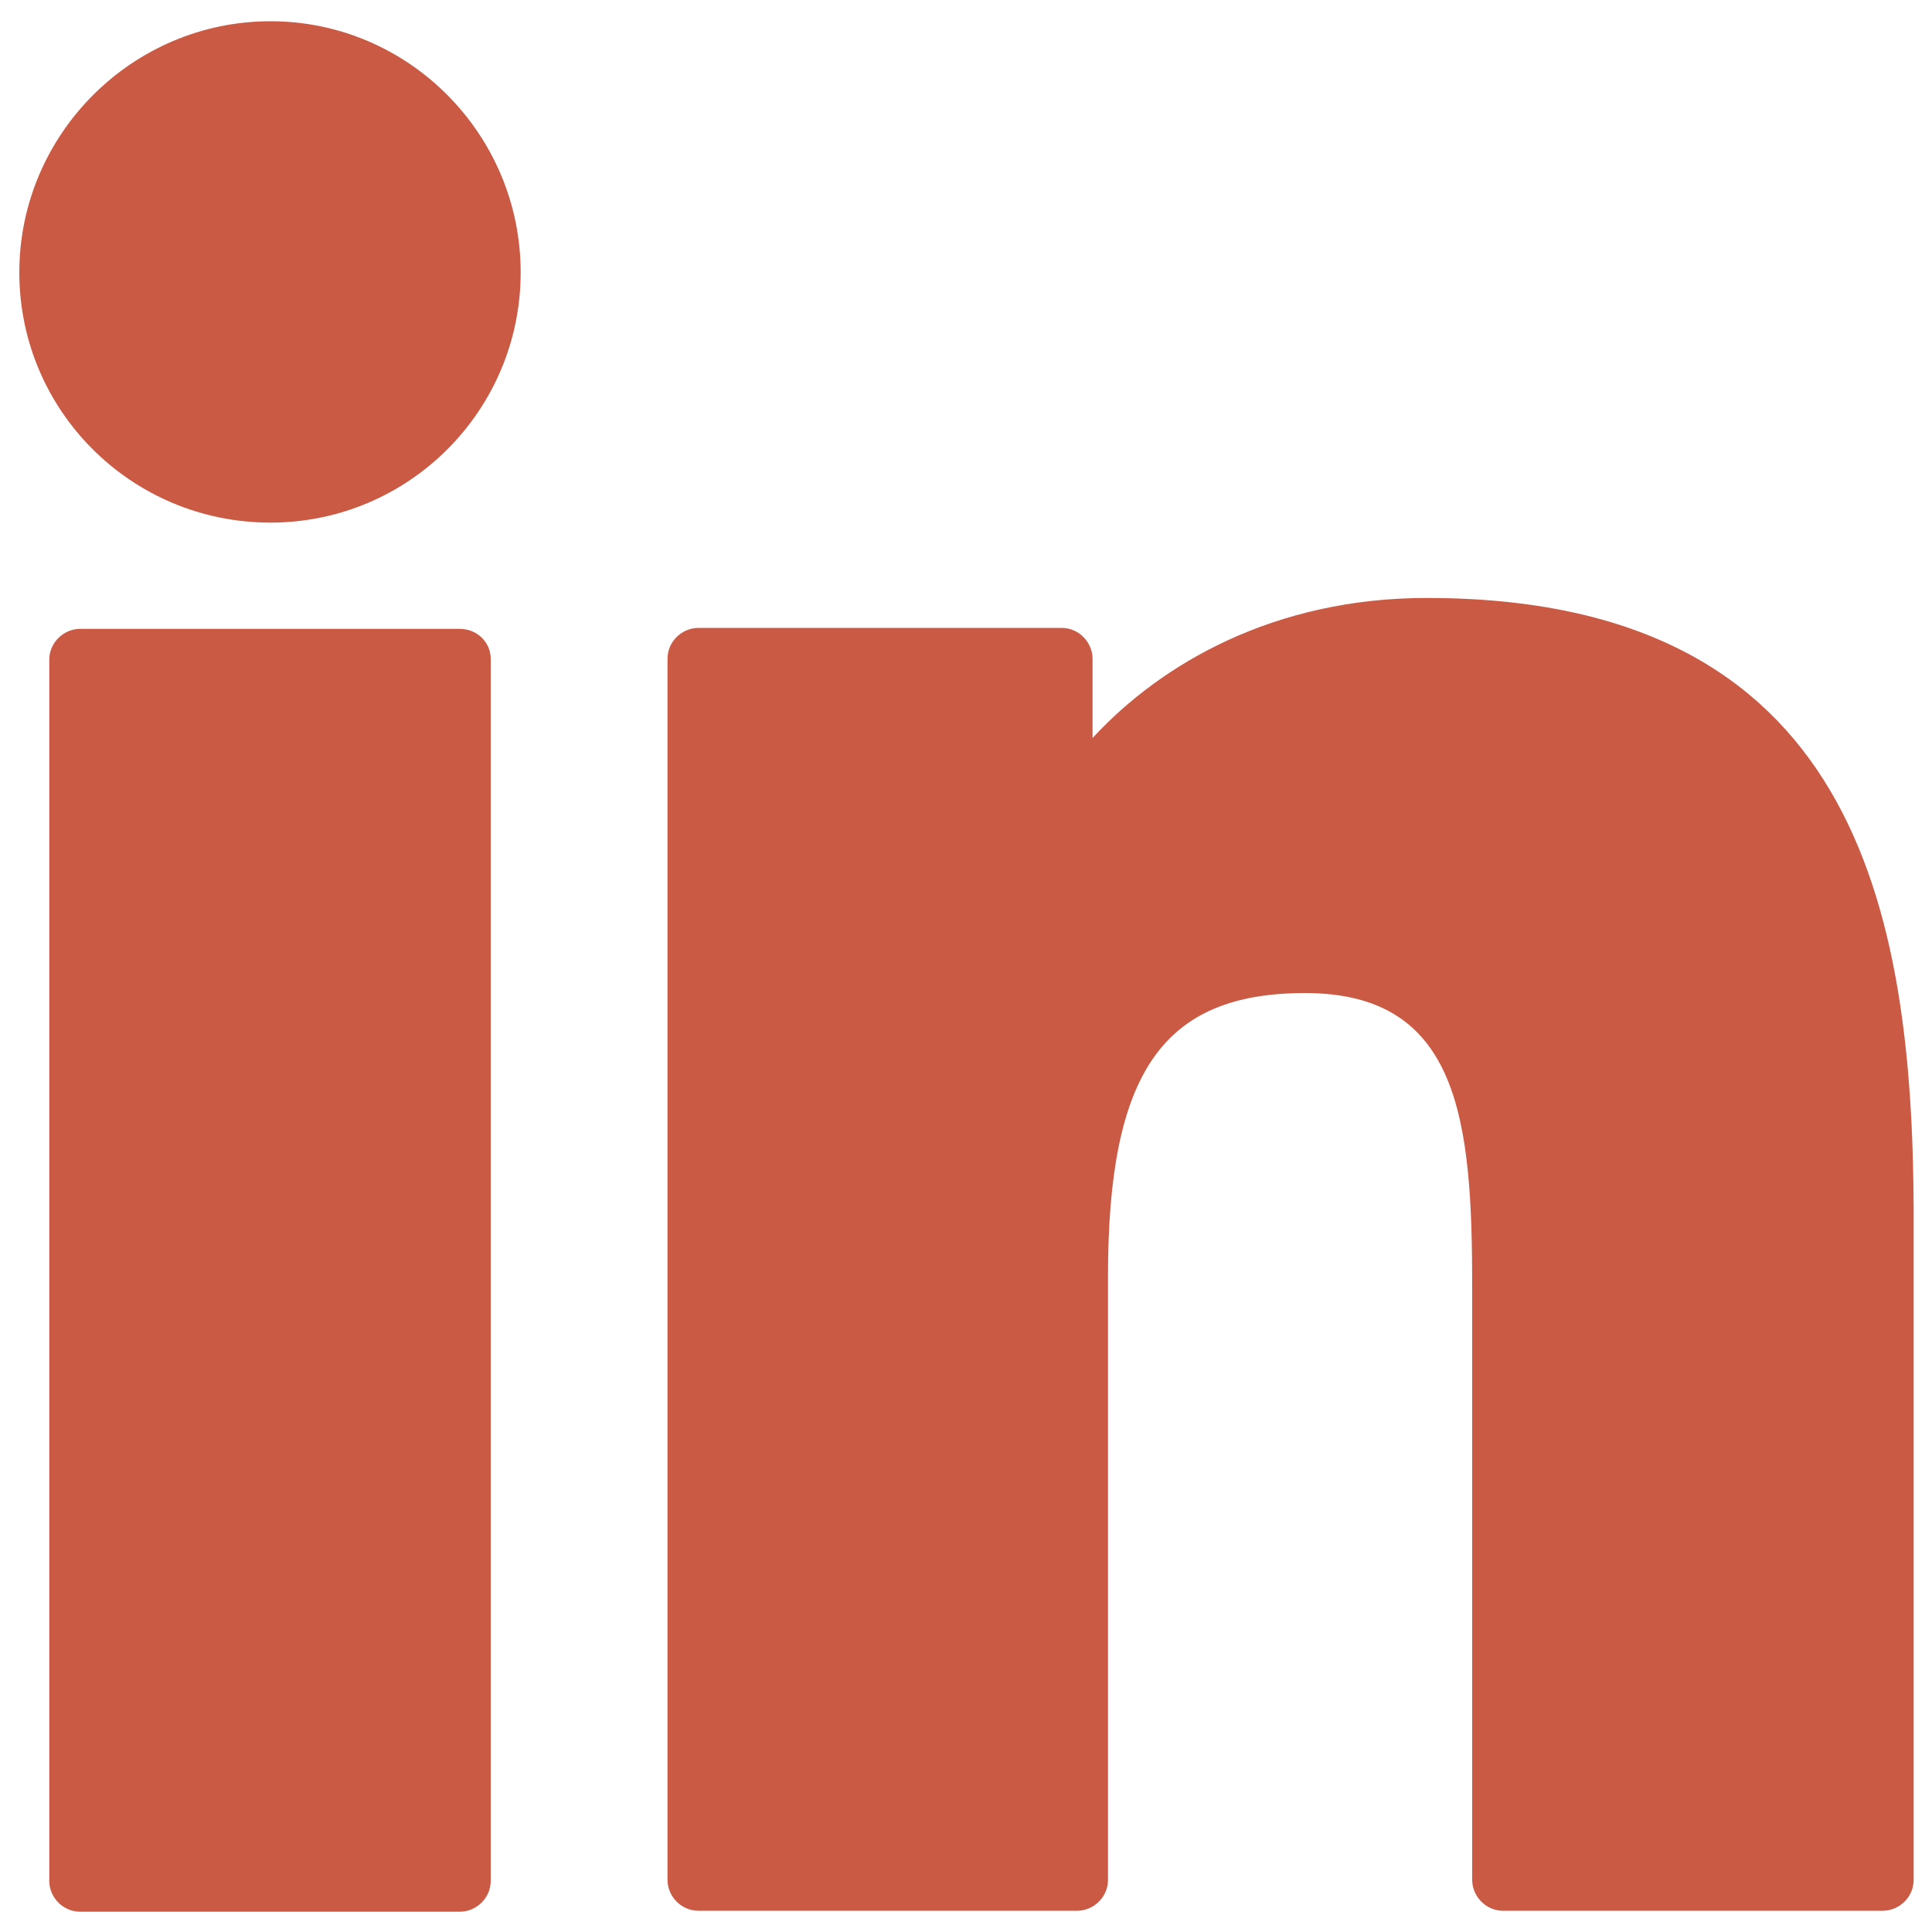
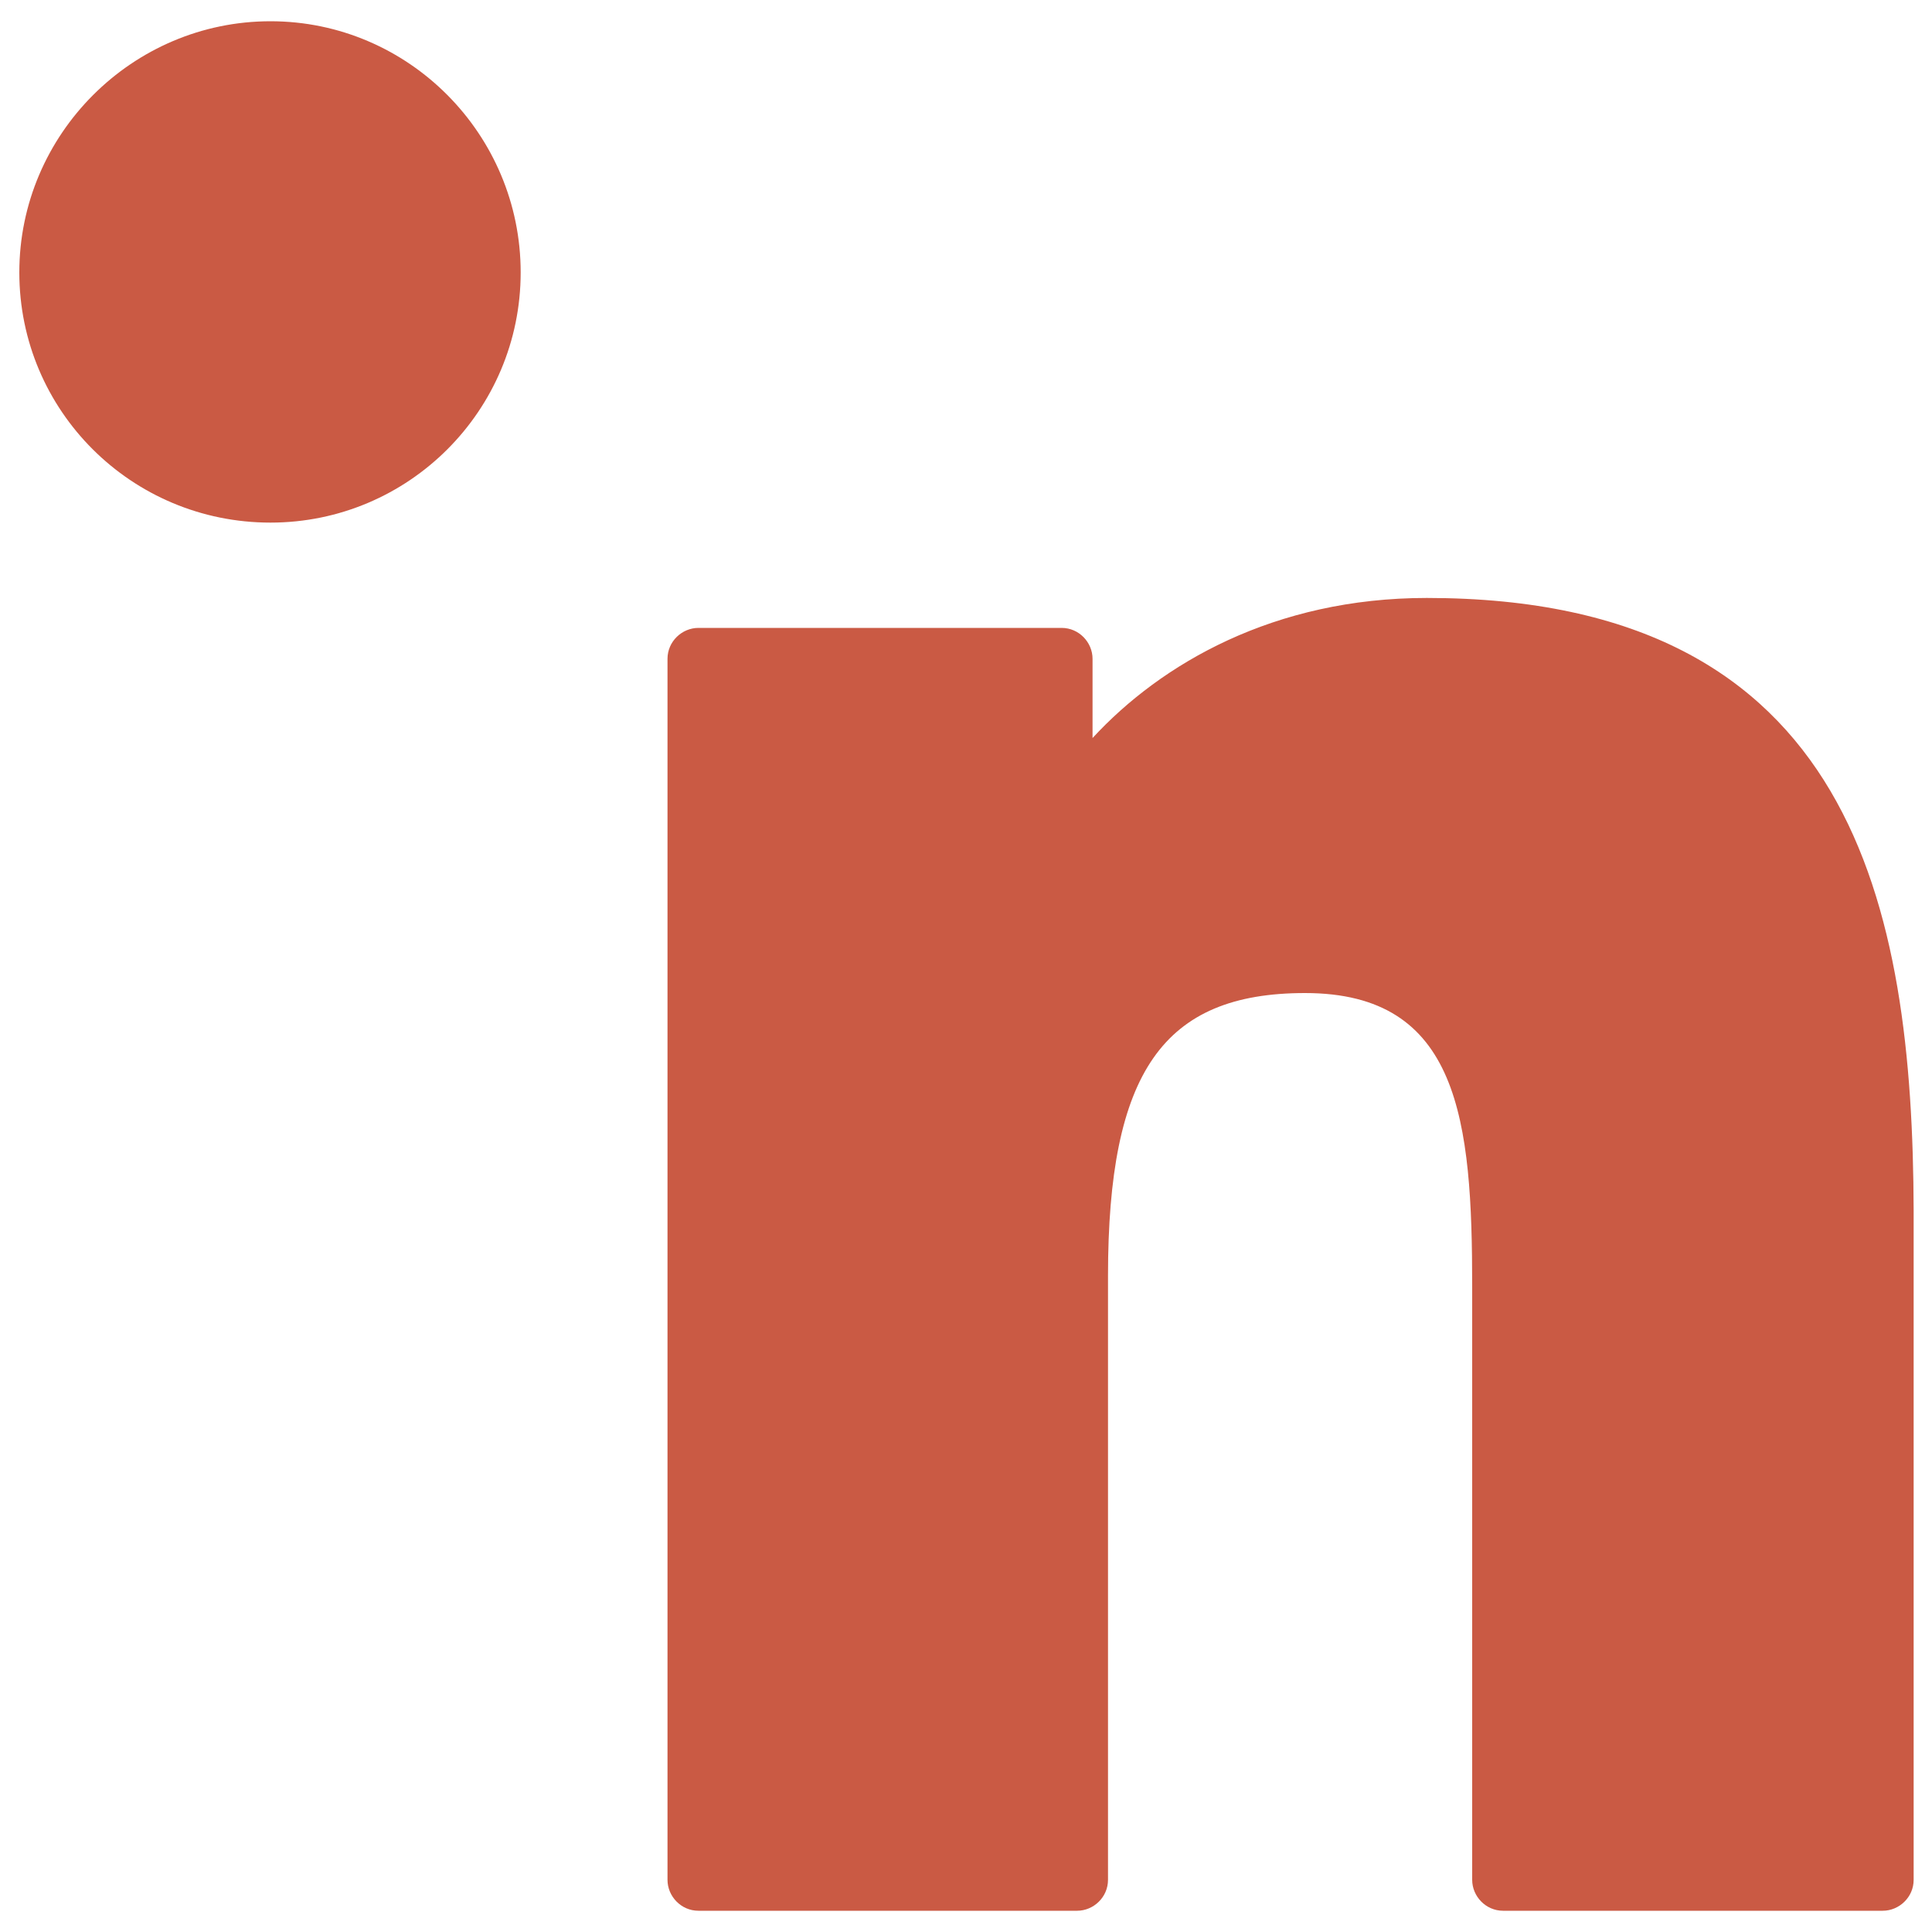
<svg xmlns="http://www.w3.org/2000/svg" version="1.1" id="Livello_1" x="0px" y="0px" viewBox="0 0 200 200" style="enable-background:new 0 0 200 200;" xml:space="preserve">
  <style type="text/css">
	.st0{fill:#CA5A44;}
</style>
  <g>
-     <path class="st0" d="M47.6,65.1H8.3c-1.7,0-3.2,1.4-3.2,3.2v126.4c0,1.7,1.4,3.2,3.2,3.2h39.3c1.7,0,3.2-1.4,3.2-3.2V68.2   C50.8,66.5,49.4,65.1,47.6,65.1L47.6,65.1z" />
    <g>
      <path class="st0" d="M28,2.2c-14.3,0-26,11.7-26,26s11.6,25.9,26,25.9c14.3,0,25.9-11.6,25.9-25.9S42.3,2.2,28,2.2L28,2.2z" />
      <path class="st0" d="M147.7,61.9c-15.8,0-27.5,6.8-34.6,14.5v-8.2c0-1.7-1.4-3.2-3.2-3.2H72.3c-1.7,0-3.2,1.4-3.2,3.2v126.4    c0,1.7,1.4,3.2,3.2,3.2h39.2c1.7,0,3.2-1.4,3.2-3.2v-62.5c0-21.1,5.7-29.3,20.4-29.3c16,0,17.3,13.2,17.3,30.4v61.4    c0,1.7,1.4,3.2,3.2,3.2h39.3c1.7,0,3.2-1.4,3.2-3.2v-69.3C198,94,192,61.9,147.7,61.9L147.7,61.9z" />
    </g>
  </g>
</svg>